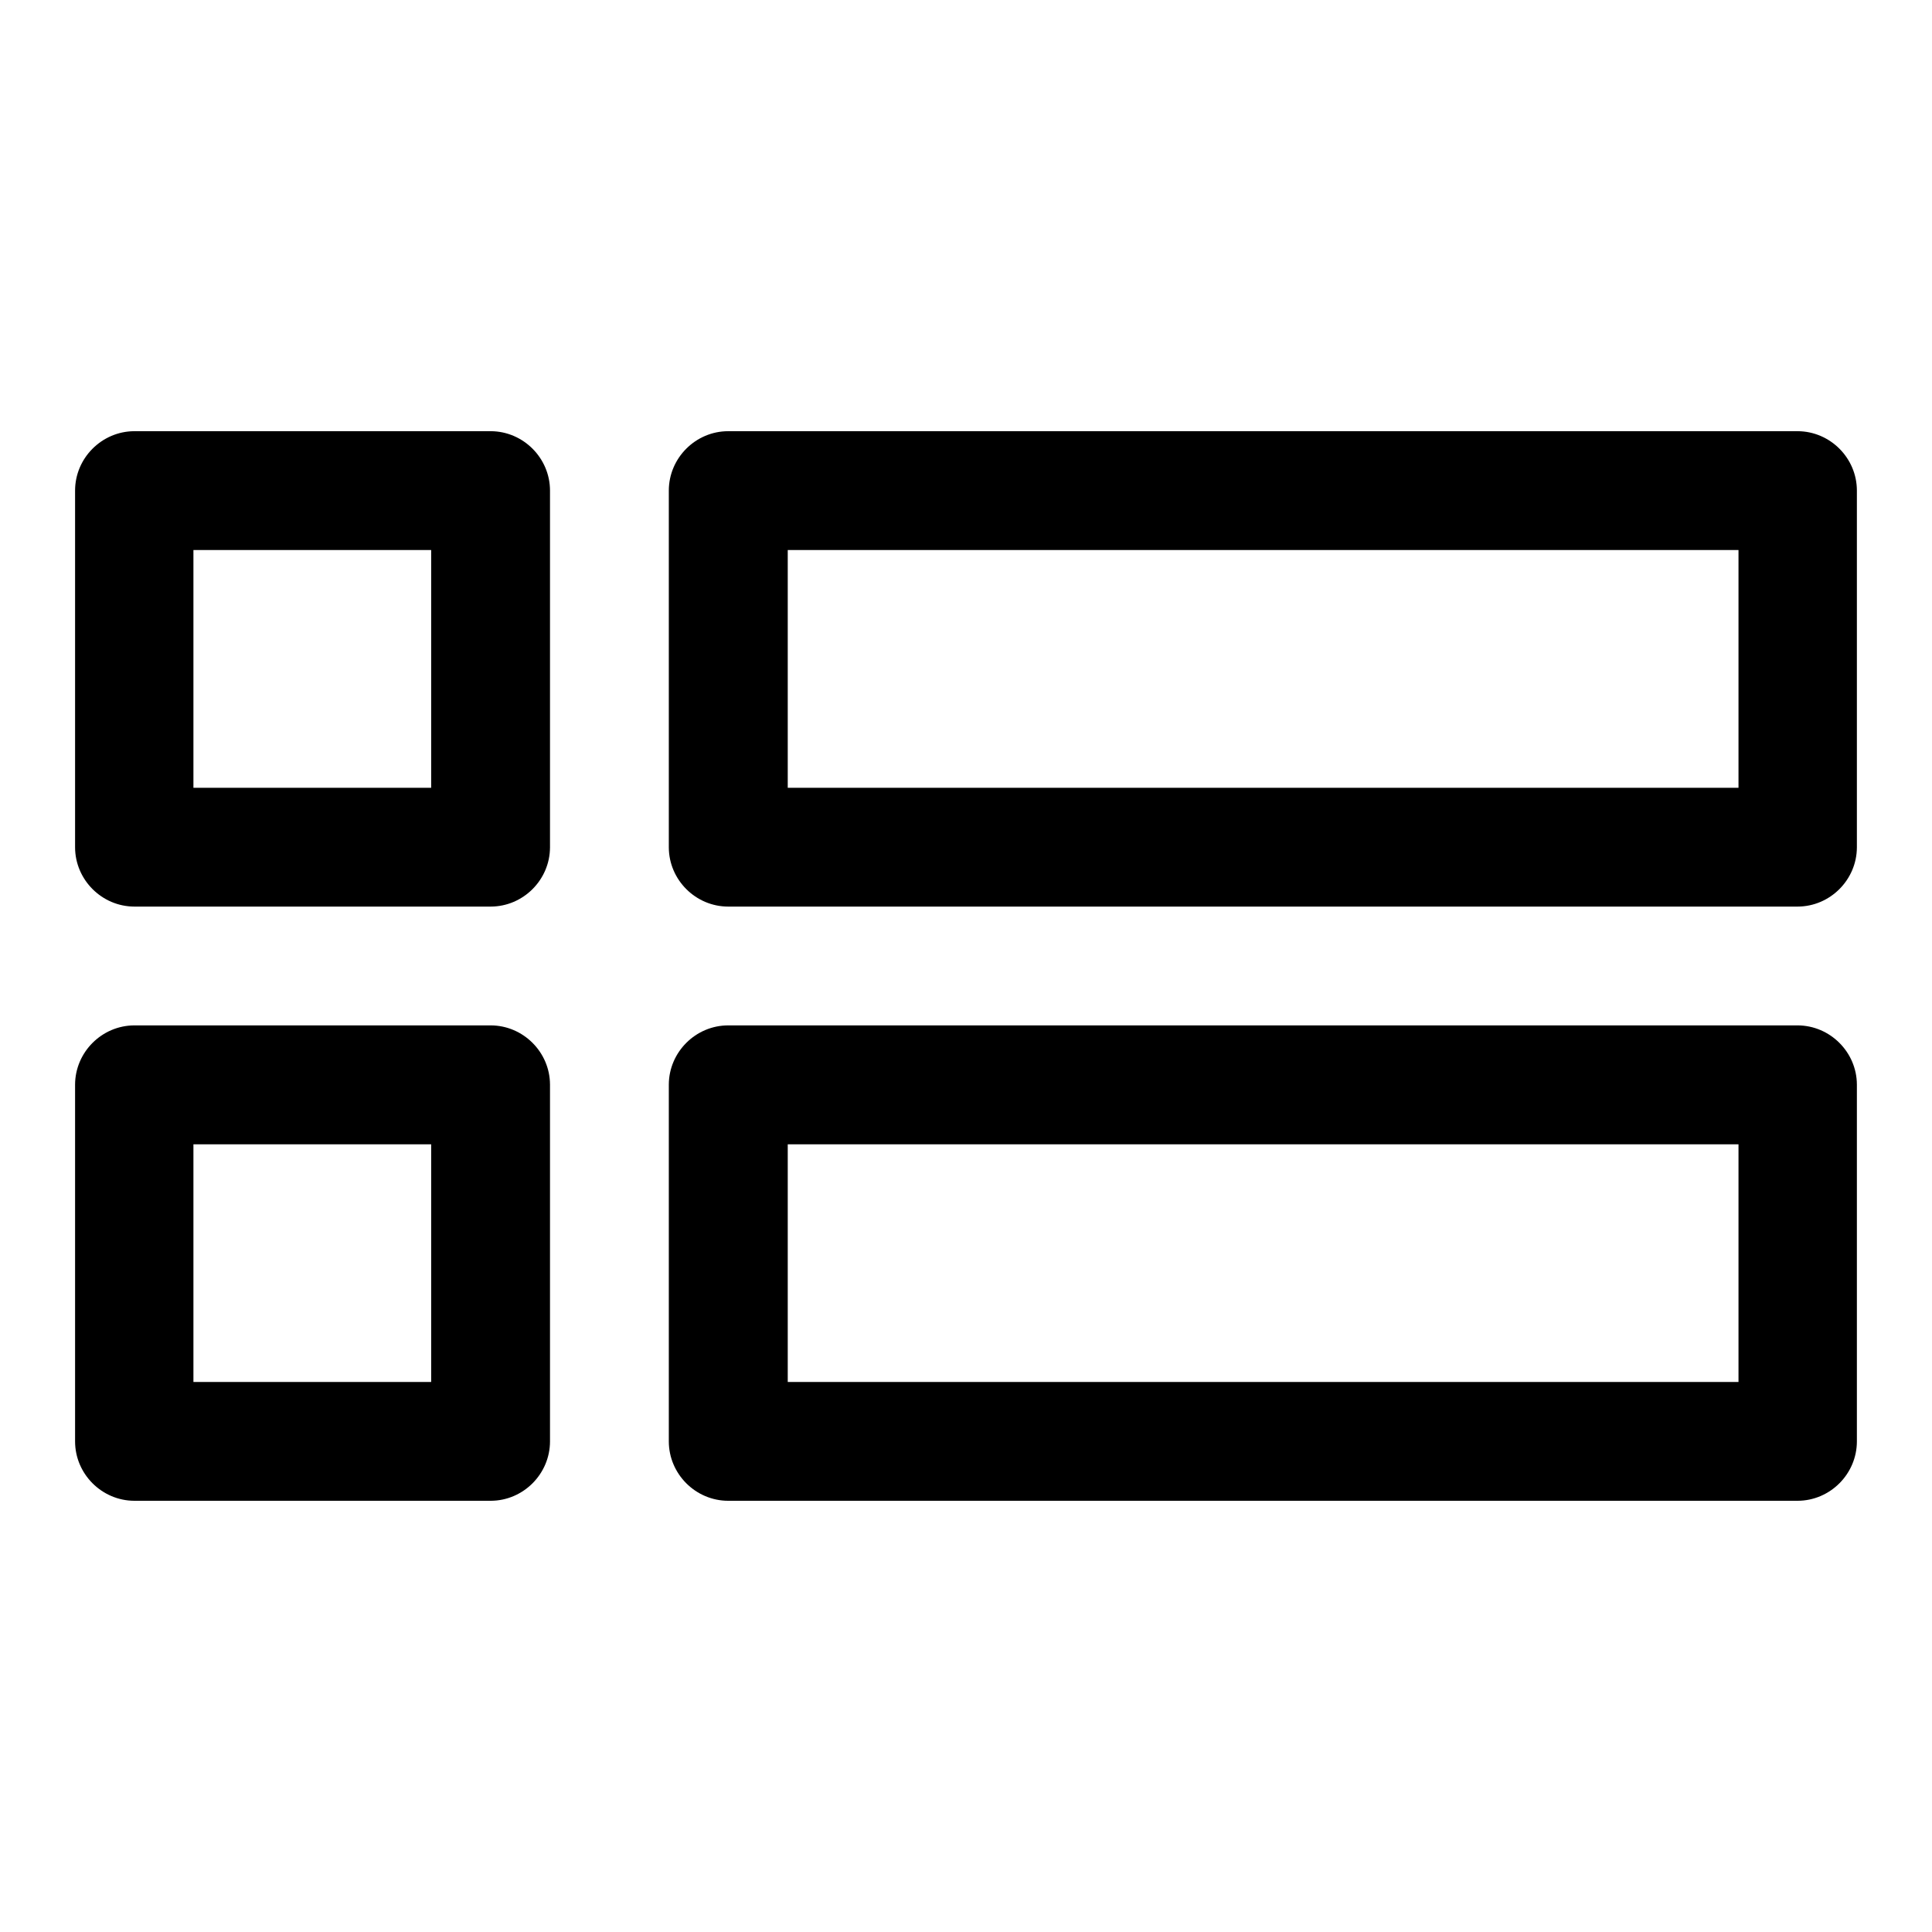
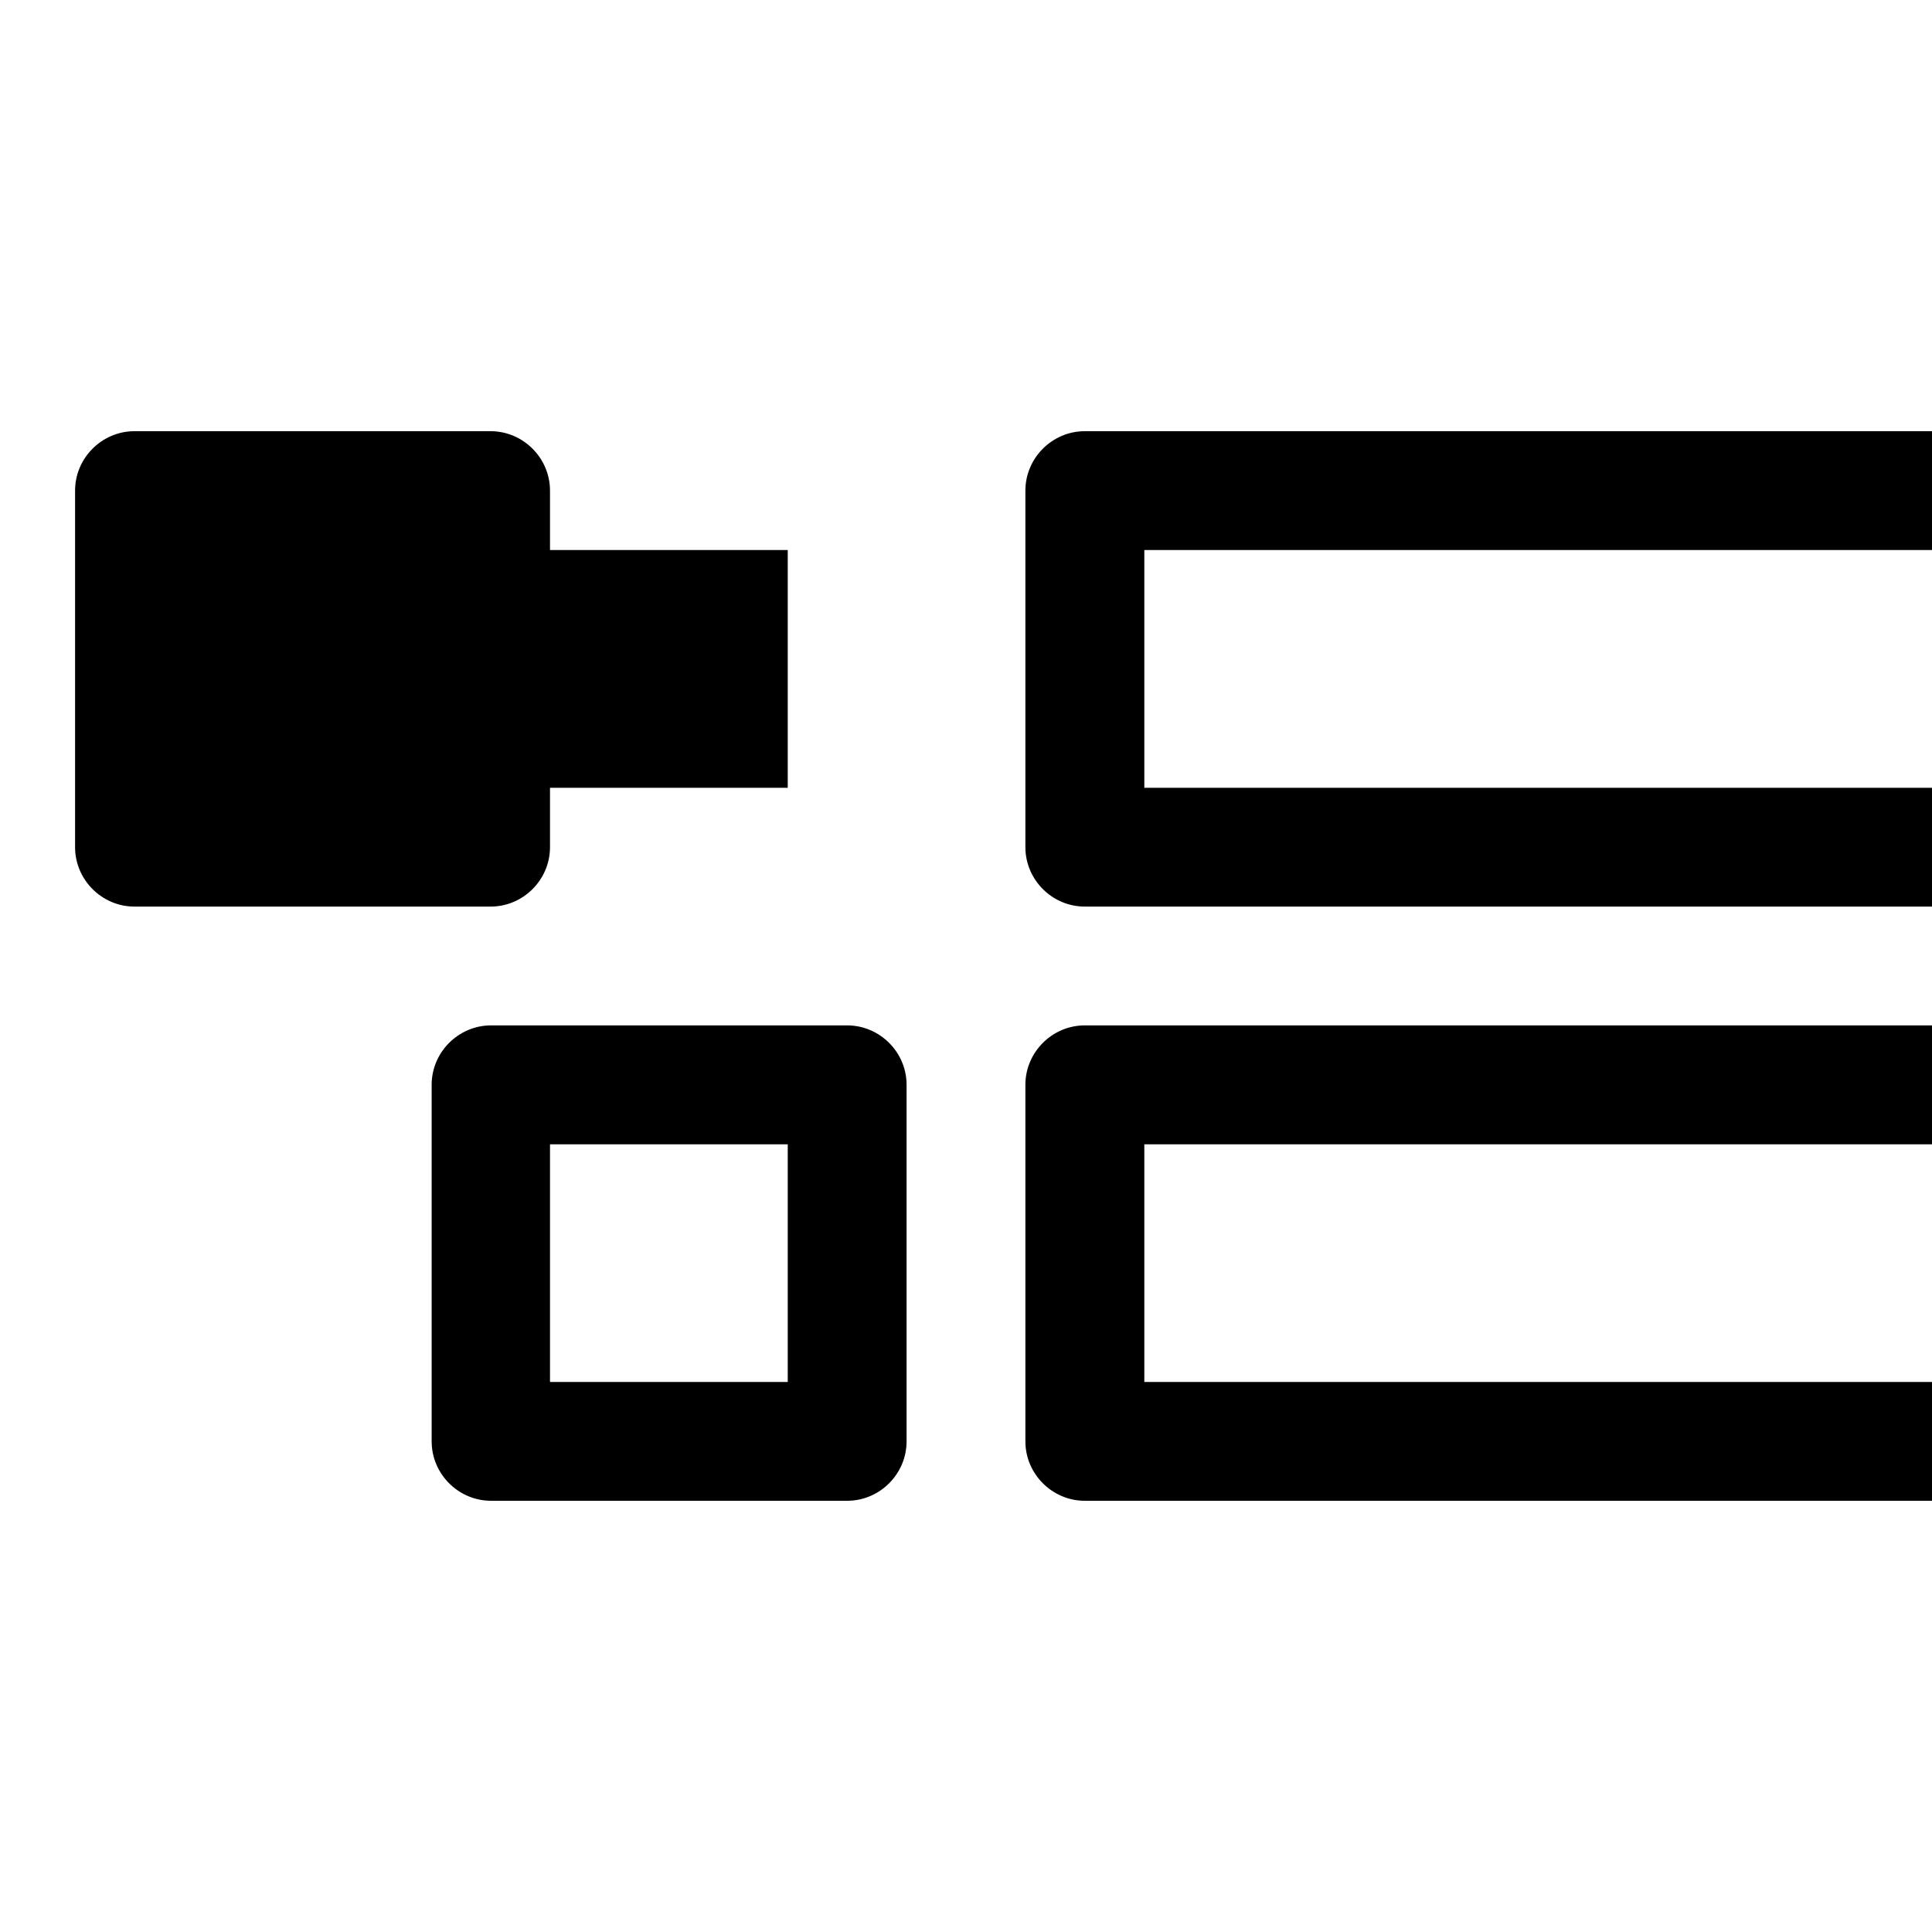
<svg xmlns="http://www.w3.org/2000/svg" fill="#000000" width="800px" height="800px" version="1.1" viewBox="144 144 512 512">
-   <path d="m179.58 258.27c-8.613 0.035-15.684 7.129-15.684 15.742v0.066 94.492c0.031 8.594 7.094 15.652 15.684 15.684h94.496c8.59-0.031 15.652-7.09 15.68-15.684v-94.492-0.066c0-8.613-7.07-15.707-15.68-15.742zm157.5 0h-0.094c-8.637 0-15.742 7.106-15.742 15.742v0.066 94.492c0.031 8.613 7.125 15.684 15.742 15.684h0.094 283.33c8.59-0.031 15.652-7.09 15.684-15.684v-94.492-0.066c0-8.613-7.066-15.707-15.684-15.742zm-141.82 31.488h63.004v63.008h-63.004zm157.5 0h251.96v63.008h-251.96zm-173.18 125.98c-8.59 0.035-15.652 7.09-15.684 15.684v94.492 0.066c0 8.617 7.07 15.711 15.684 15.742h94.496c8.609-0.031 15.68-7.125 15.68-15.742v-0.066-94.492c-0.027-8.594-7.09-15.648-15.68-15.684zm157.5 0h-0.094c-8.617 0-15.711 7.07-15.742 15.684v94.492 0.066c0 8.637 7.106 15.742 15.742 15.742h0.094 283.33c8.617-0.031 15.684-7.125 15.684-15.742v-0.066-94.492c-0.031-8.594-7.094-15.648-15.684-15.684zm-141.82 31.516h63.004v62.98h-63.004zm157.5 0h251.96v62.98h-251.96z" fill-rule="evenodd" />
+   <path d="m179.58 258.27c-8.613 0.035-15.684 7.129-15.684 15.742v0.066 94.492c0.031 8.594 7.094 15.652 15.684 15.684h94.496c8.59-0.031 15.652-7.09 15.68-15.684v-94.492-0.066c0-8.613-7.07-15.707-15.68-15.742m157.5 0h-0.094c-8.637 0-15.742 7.106-15.742 15.742v0.066 94.492c0.031 8.613 7.125 15.684 15.742 15.684h0.094 283.33c8.59-0.031 15.652-7.09 15.684-15.684v-94.492-0.066c0-8.613-7.066-15.707-15.684-15.742zm-141.82 31.488h63.004v63.008h-63.004zm157.5 0h251.96v63.008h-251.96zm-173.18 125.98c-8.59 0.035-15.652 7.09-15.684 15.684v94.492 0.066c0 8.617 7.07 15.711 15.684 15.742h94.496c8.609-0.031 15.68-7.125 15.68-15.742v-0.066-94.492c-0.027-8.594-7.09-15.648-15.68-15.684zm157.5 0h-0.094c-8.617 0-15.711 7.07-15.742 15.684v94.492 0.066c0 8.637 7.106 15.742 15.742 15.742h0.094 283.33c8.617-0.031 15.684-7.125 15.684-15.742v-0.066-94.492c-0.031-8.594-7.094-15.648-15.684-15.684zm-141.82 31.516h63.004v62.98h-63.004zm157.5 0h251.96v62.98h-251.96z" fill-rule="evenodd" />
</svg>